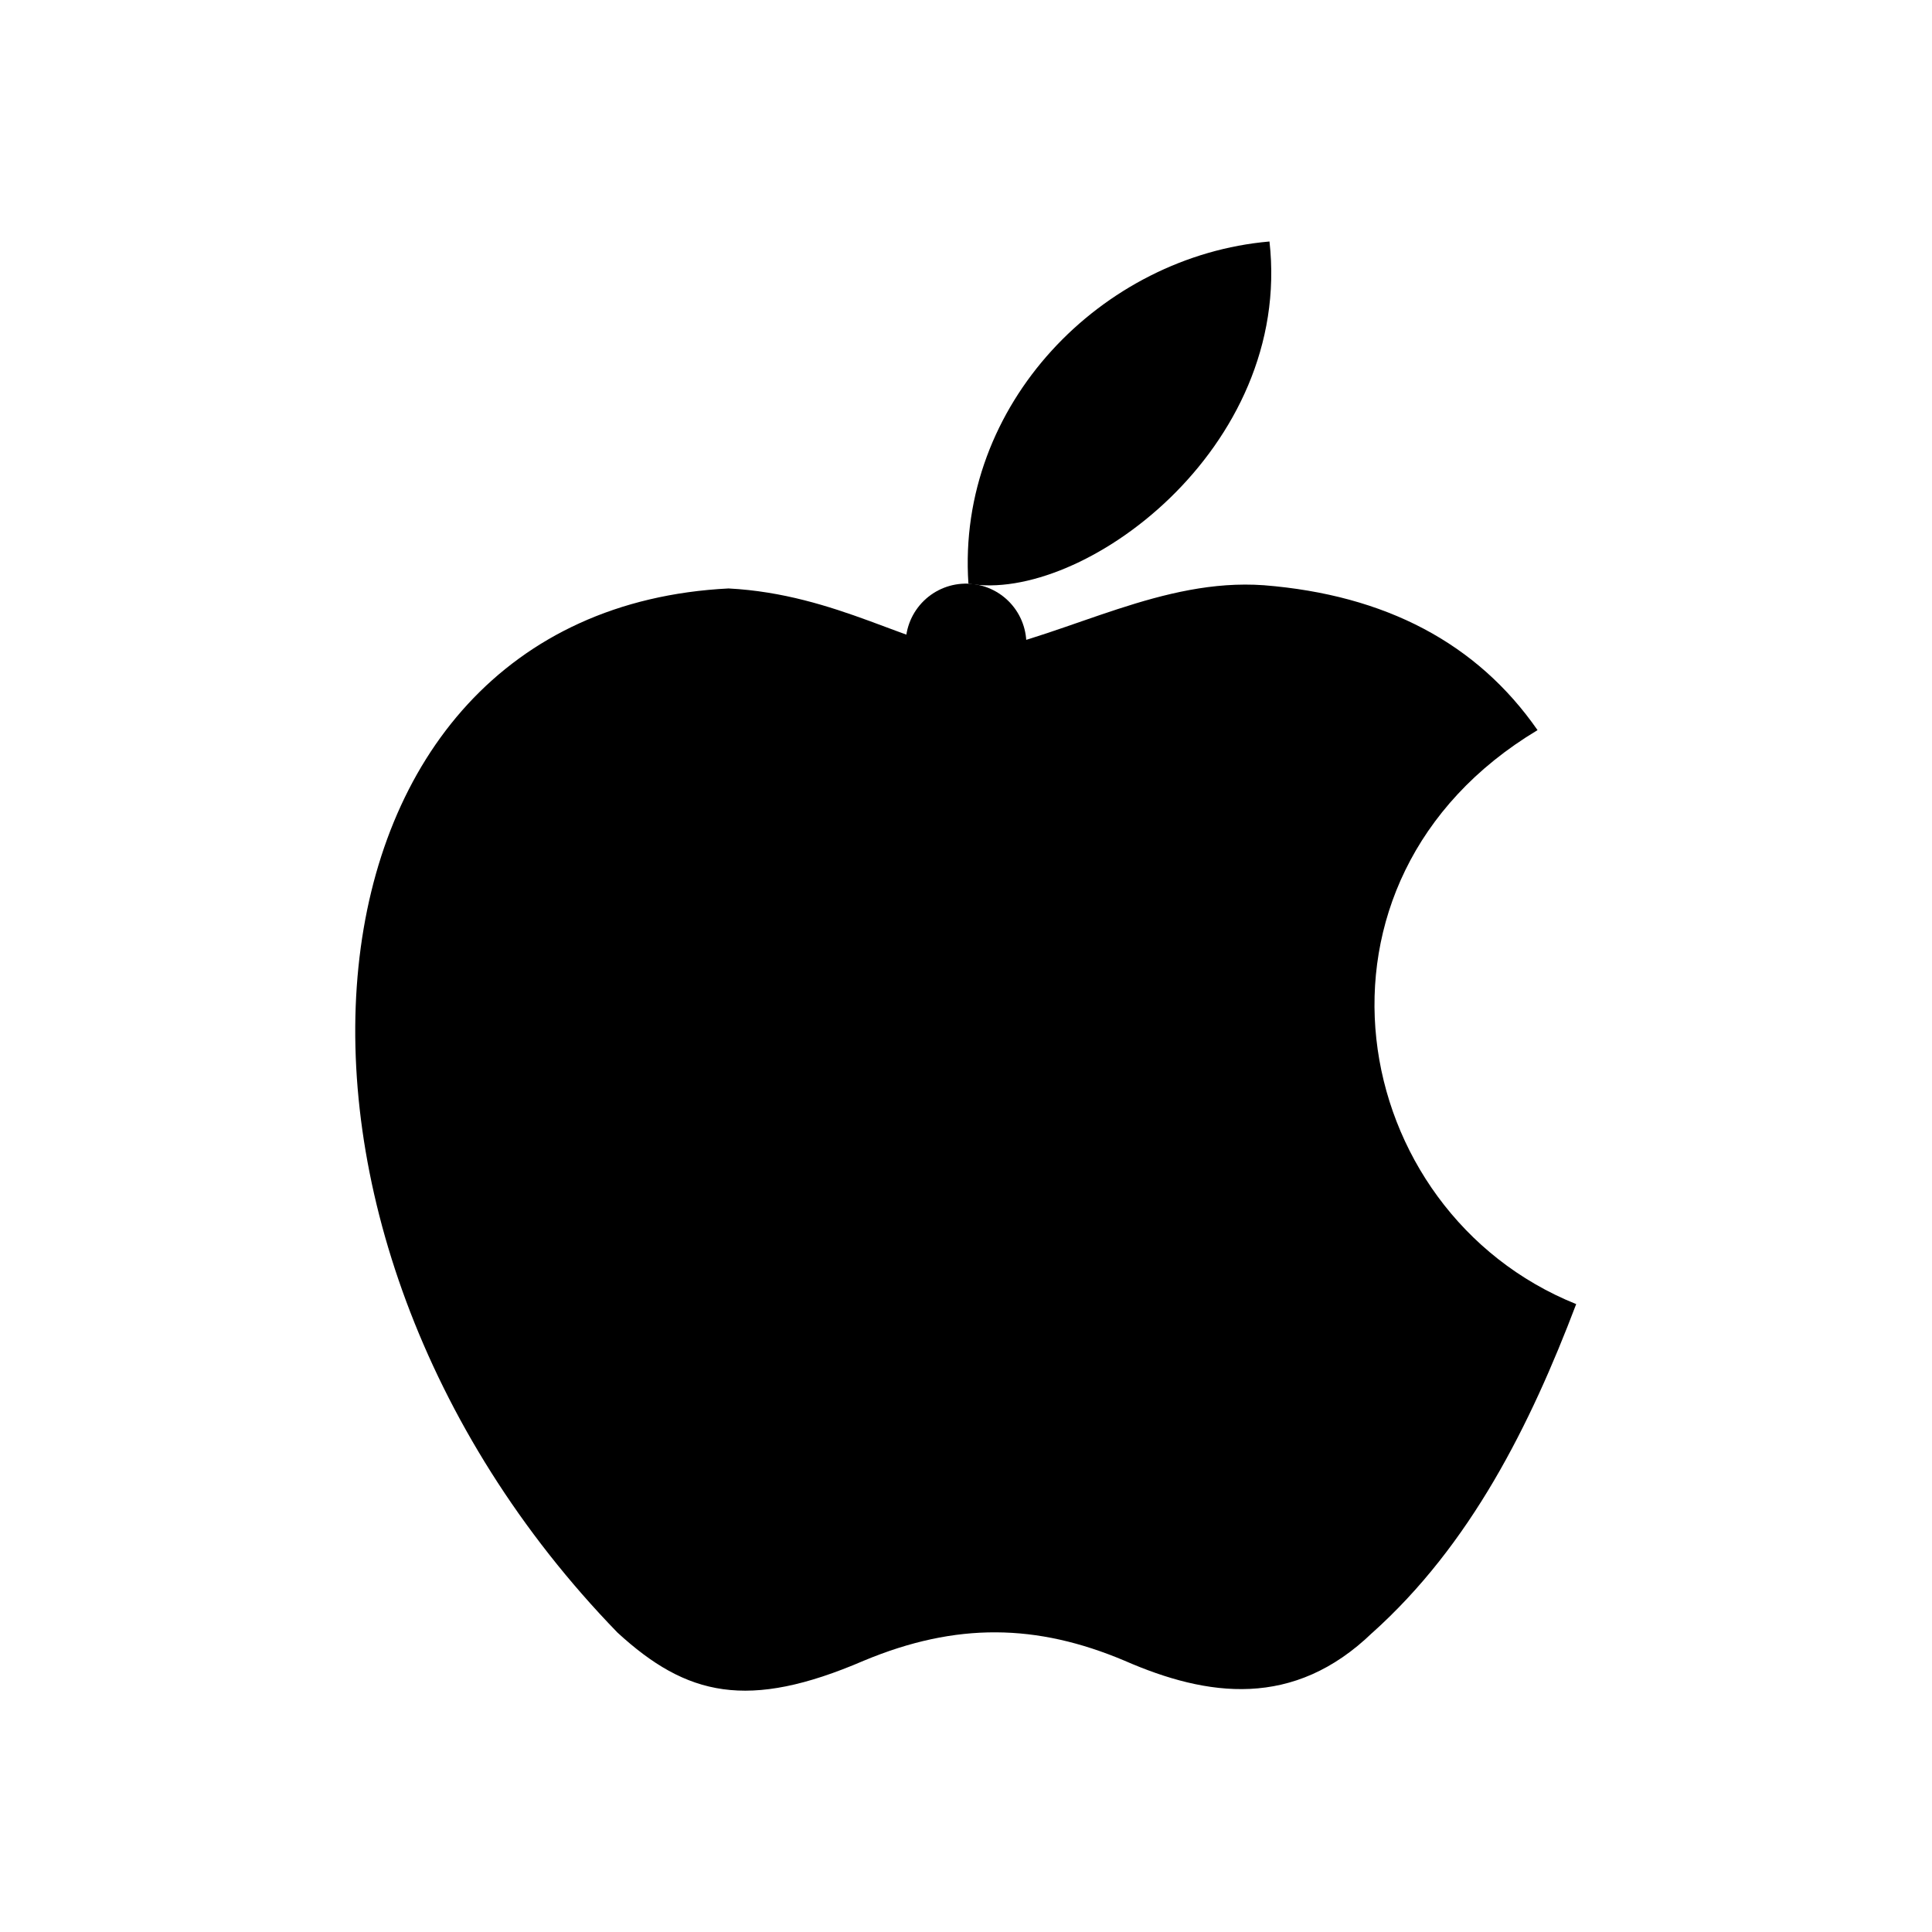
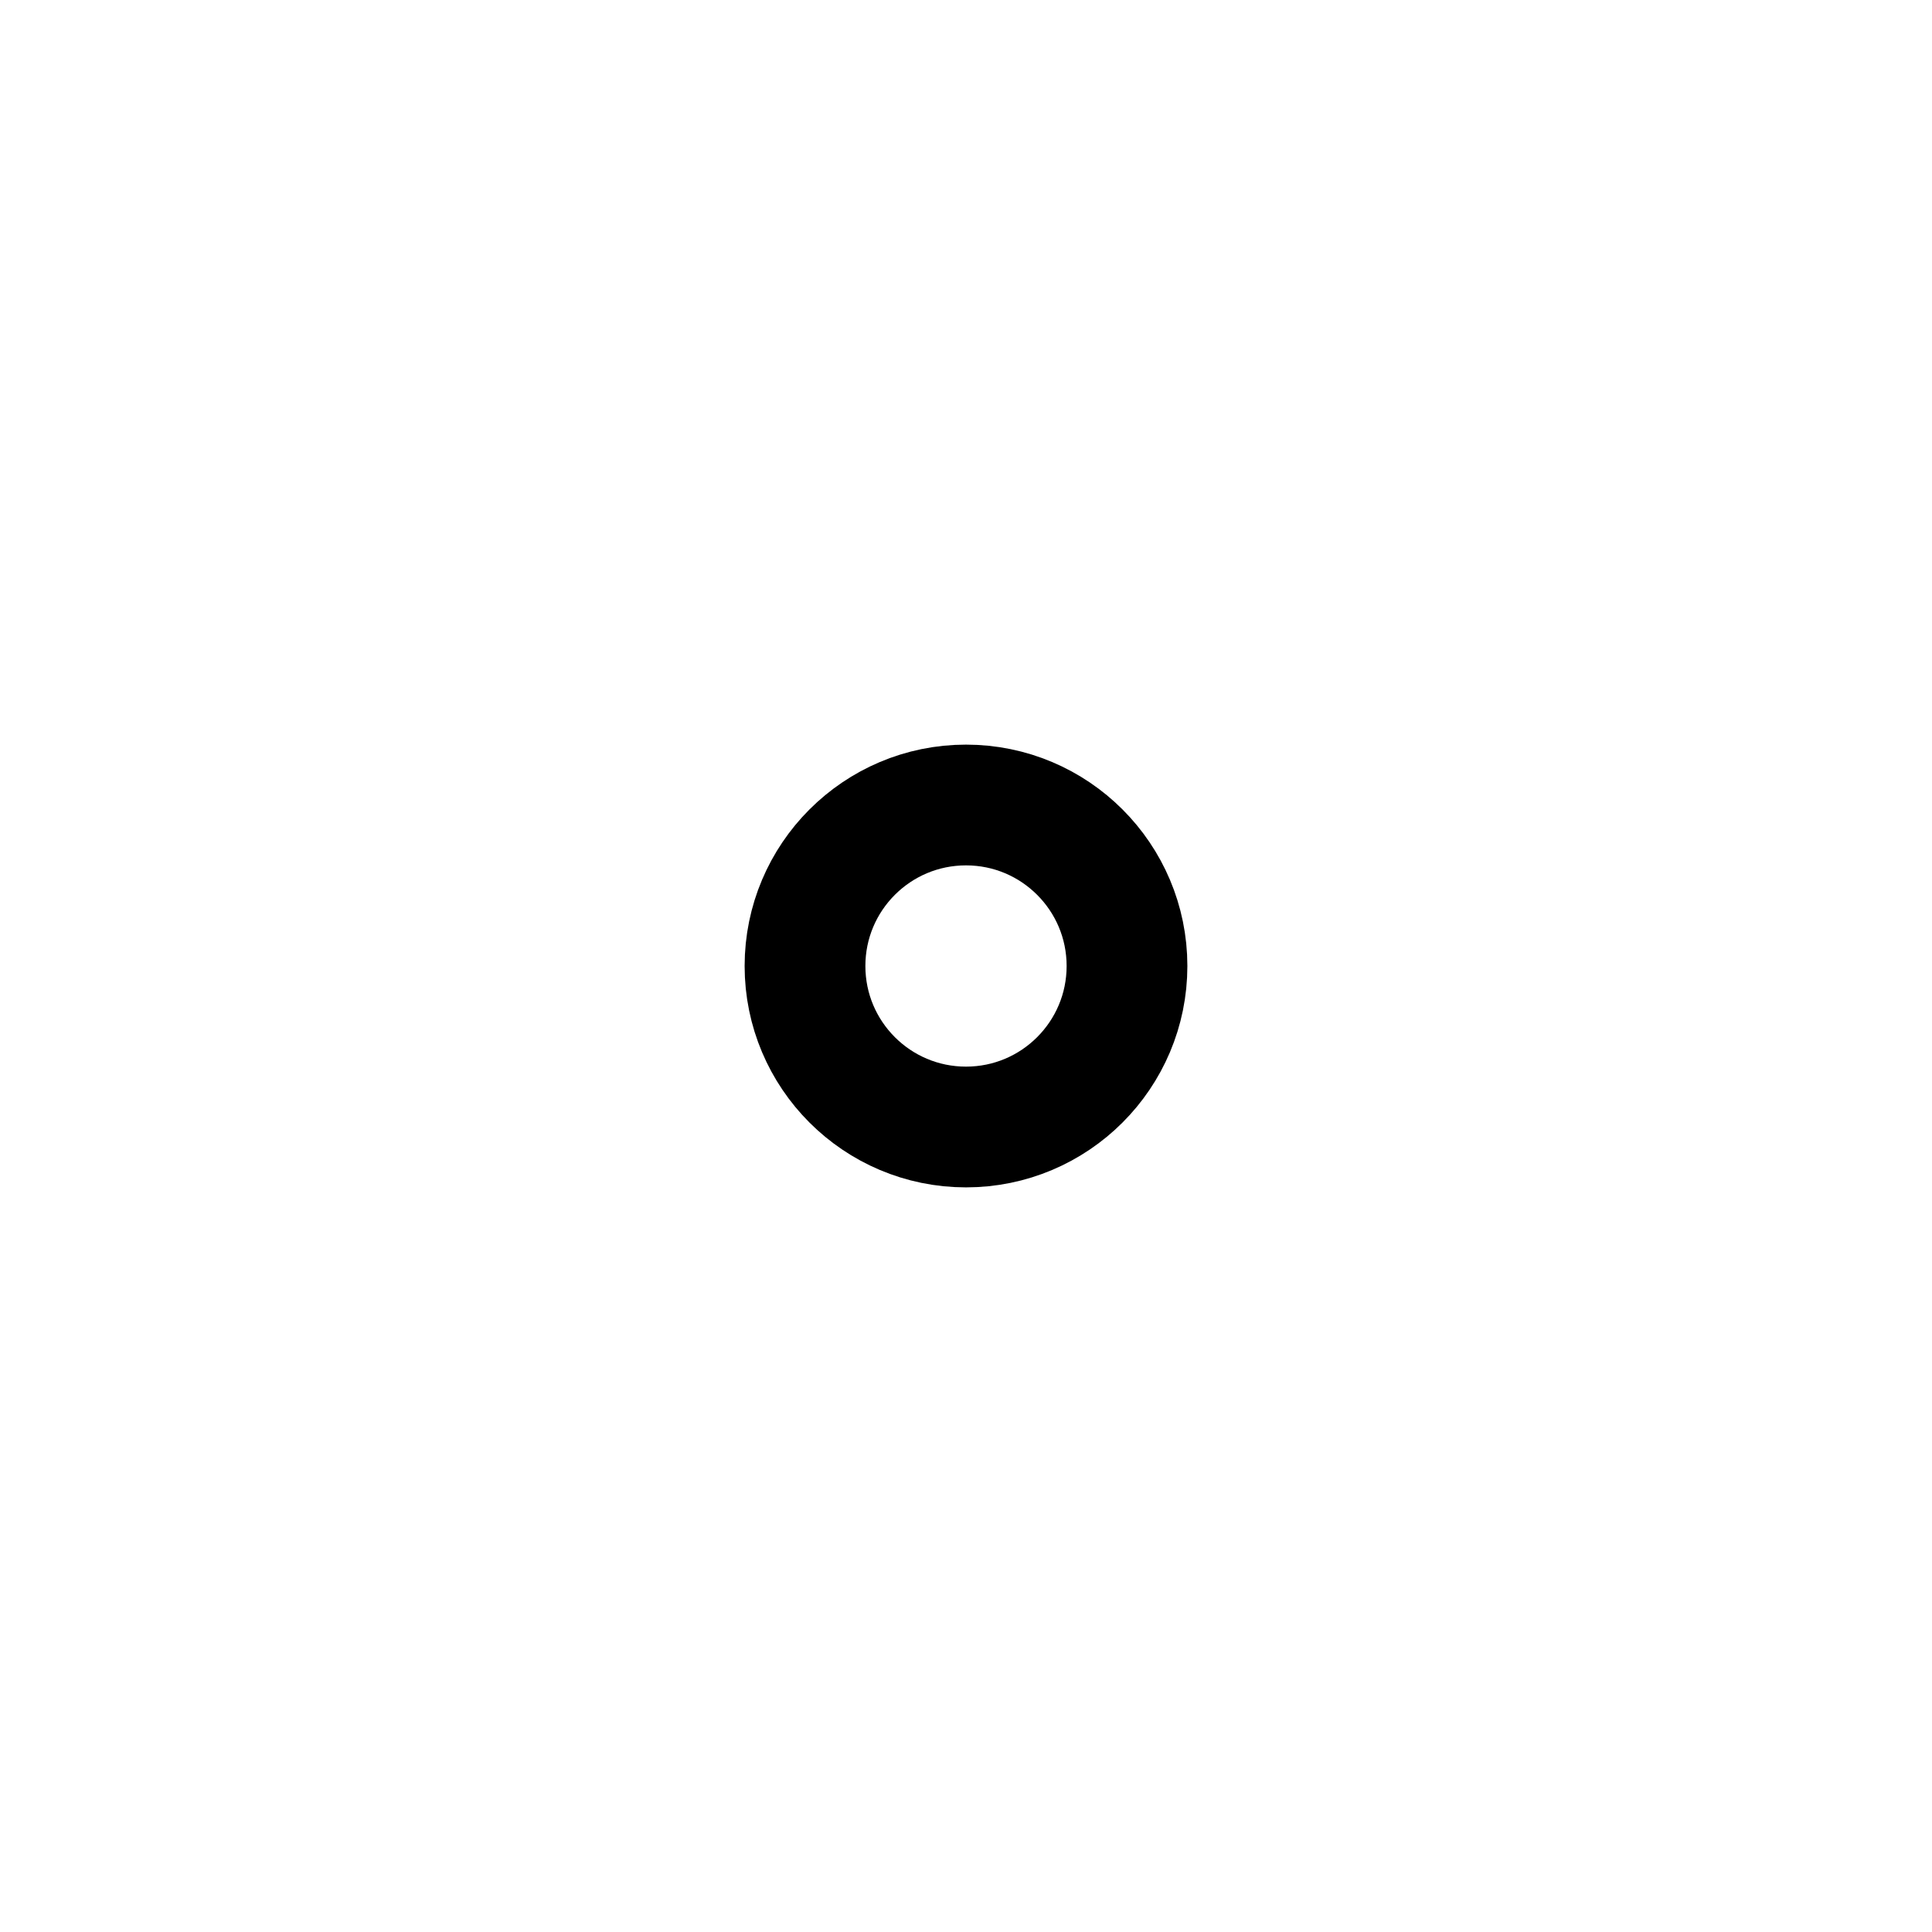
<svg xmlns="http://www.w3.org/2000/svg" viewBox="0 0 24 24" fill="currentColor">
-   <path d="M17.05 20.28c-.98.95-2.05.8-3.08.35-1.09-.46-2.09-.48-3.24 0-1.44.62-2.2.44-3.06-.35C2.79 15.25 3.51 7.59 9.05 7.31c1.35.07 2.29.74 3.08.8 1.18-.24 2.31-.93 3.57-.84 1.51.12 2.65.72 3.4 1.8-3.12 1.87-2.38 5.98.48 7.13-.57 1.5-1.31 2.99-2.54 4.09l.01-.01zM12.03 7.25c-.15-2.23 1.66-4.07 3.74-4.25.29 2.58-2.34 4.5-3.74 4.25z" />
  <circle cx="12" cy="12" r="2" fill="none" stroke="currentColor" stroke-width="1.5" />
-   <path d="M12 8v8M8 12h8" stroke="currentColor" stroke-width="1.5" stroke-linecap="round" />
</svg>